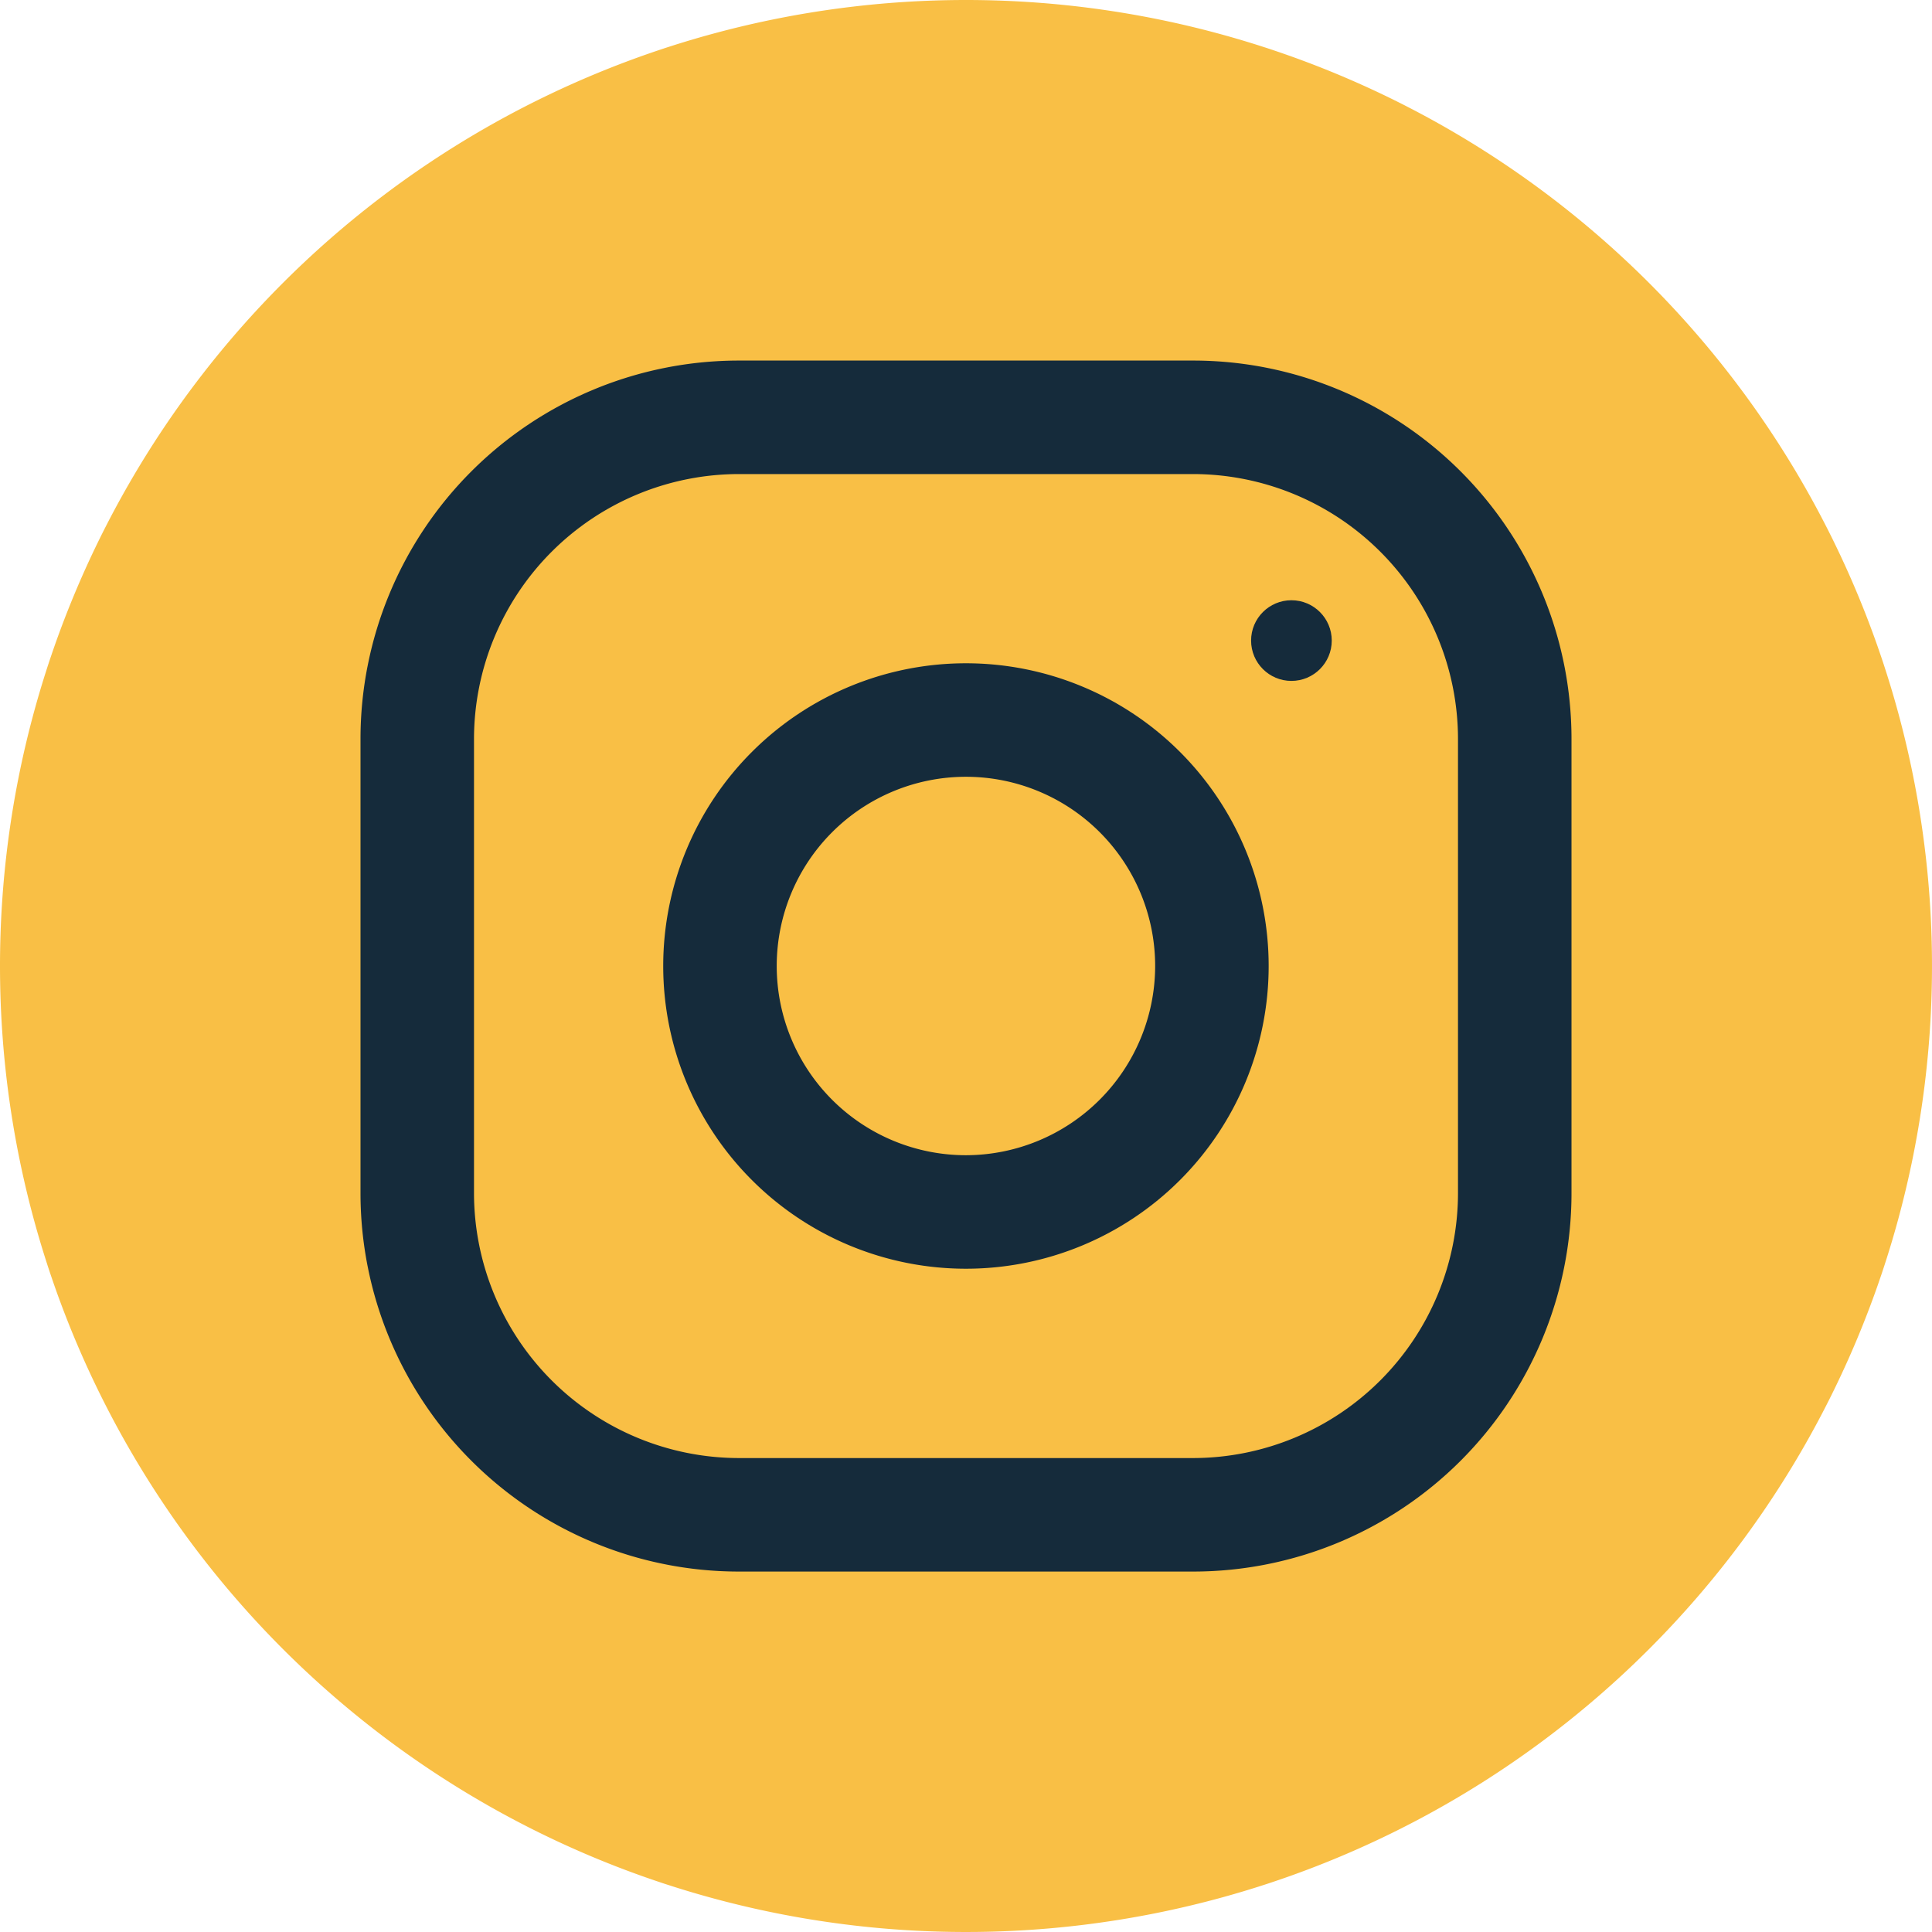
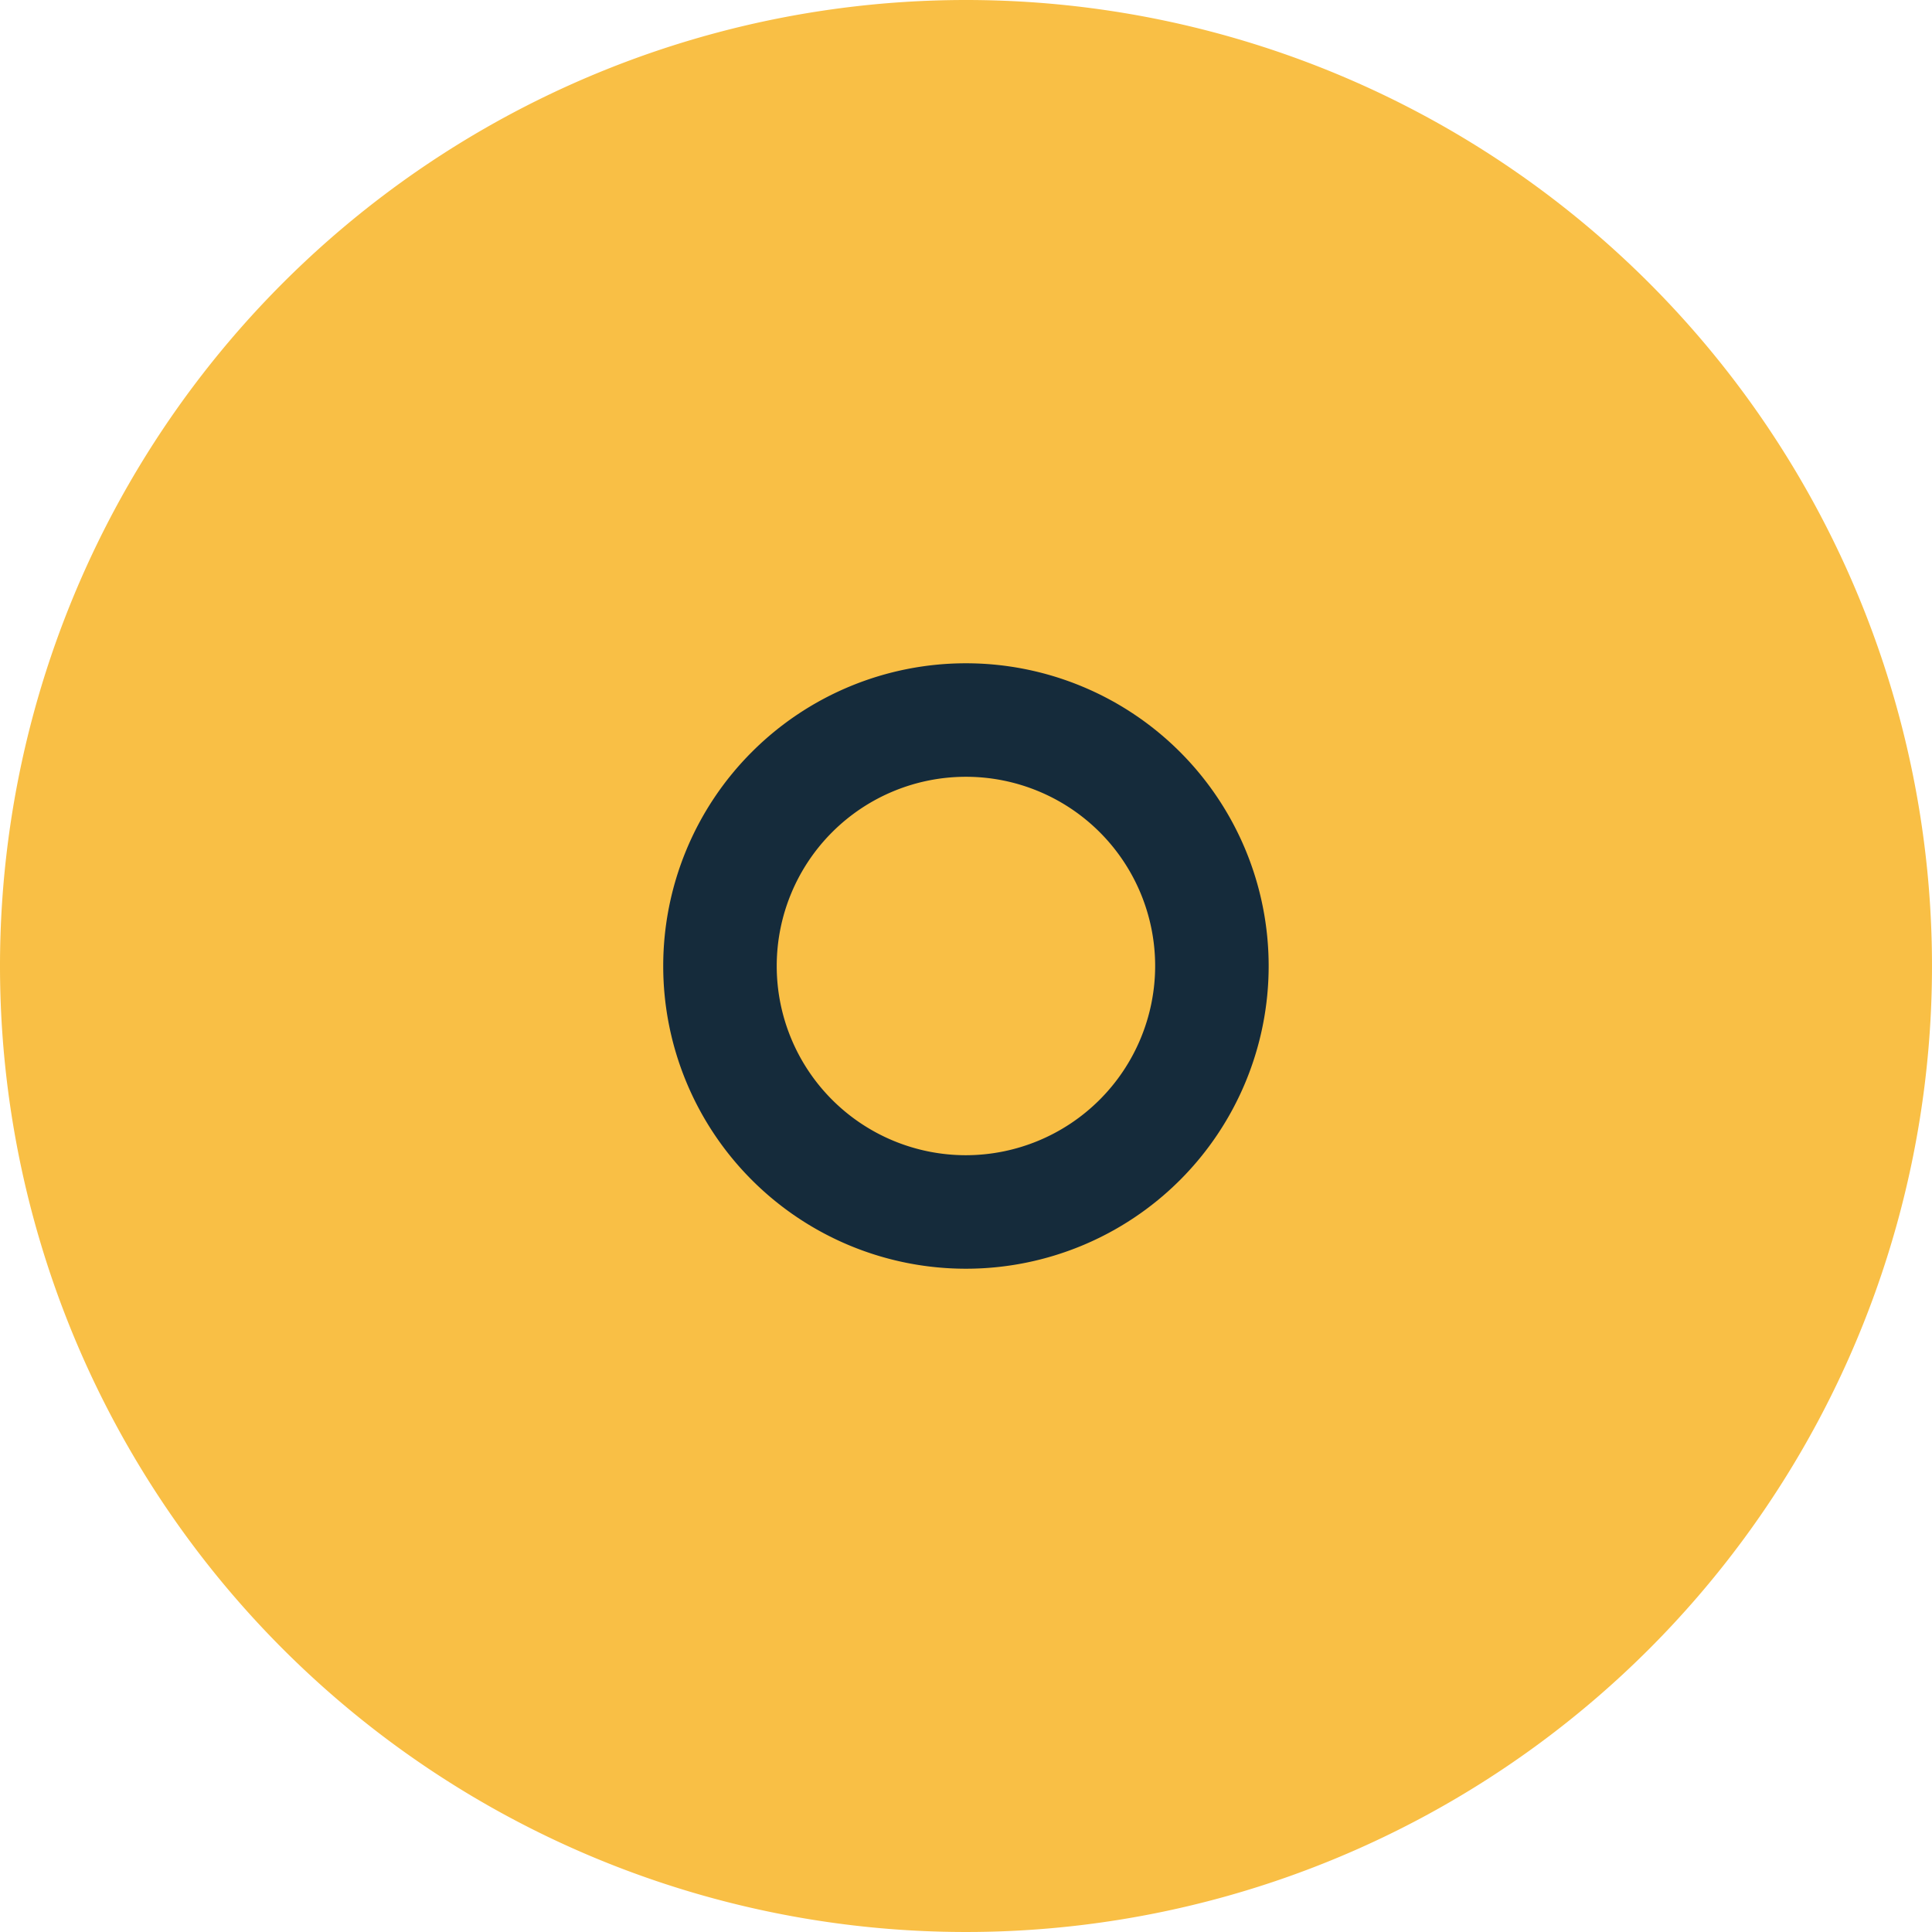
<svg xmlns="http://www.w3.org/2000/svg" id="Group_1821" data-name="Group 1821" width="32" height="32" viewBox="0 0 32 32">
  <path id="Path_7531" data-name="Path 7531" d="M16,0A16,16,0,1,1,0,16,16,16,0,0,1,16,0Z" fill="#f9bf45" />
  <g id="Group_1818" data-name="Group 1818" transform="translate(5.971 5.972)">
-     <path id="Path_7534" data-name="Path 7534" d="M13.79,0H6.268A6.268,6.268,0,0,0,0,6.268V13.79a6.268,6.268,0,0,0,6.268,6.268H13.79a6.268,6.268,0,0,0,6.268-6.268V6.268A6.268,6.268,0,0,0,13.79,0Zm4.388,13.79a4.392,4.392,0,0,1-4.388,4.388H6.268A4.392,4.392,0,0,1,1.88,13.79V6.268A4.392,4.392,0,0,1,6.268,1.88H13.79a4.392,4.392,0,0,1,4.388,4.388Z" fill="#152b3b" />
    <path id="Path_7535" data-name="Path 7535" d="M9.014,4a5.014,5.014,0,1,0,5.014,5.014A5.014,5.014,0,0,0,9.014,4Zm0,8.148a3.134,3.134,0,1,1,3.134-3.134A3.138,3.138,0,0,1,9.014,12.148Z" transform="translate(1.014 1.014)" fill="#152b3b" />
-     <circle id="Ellipse_37" data-name="Ellipse 37" cx="0.668" cy="0.668" r="0.668" transform="translate(14.751 3.97)" fill="#152b3b" />
  </g>
</svg>